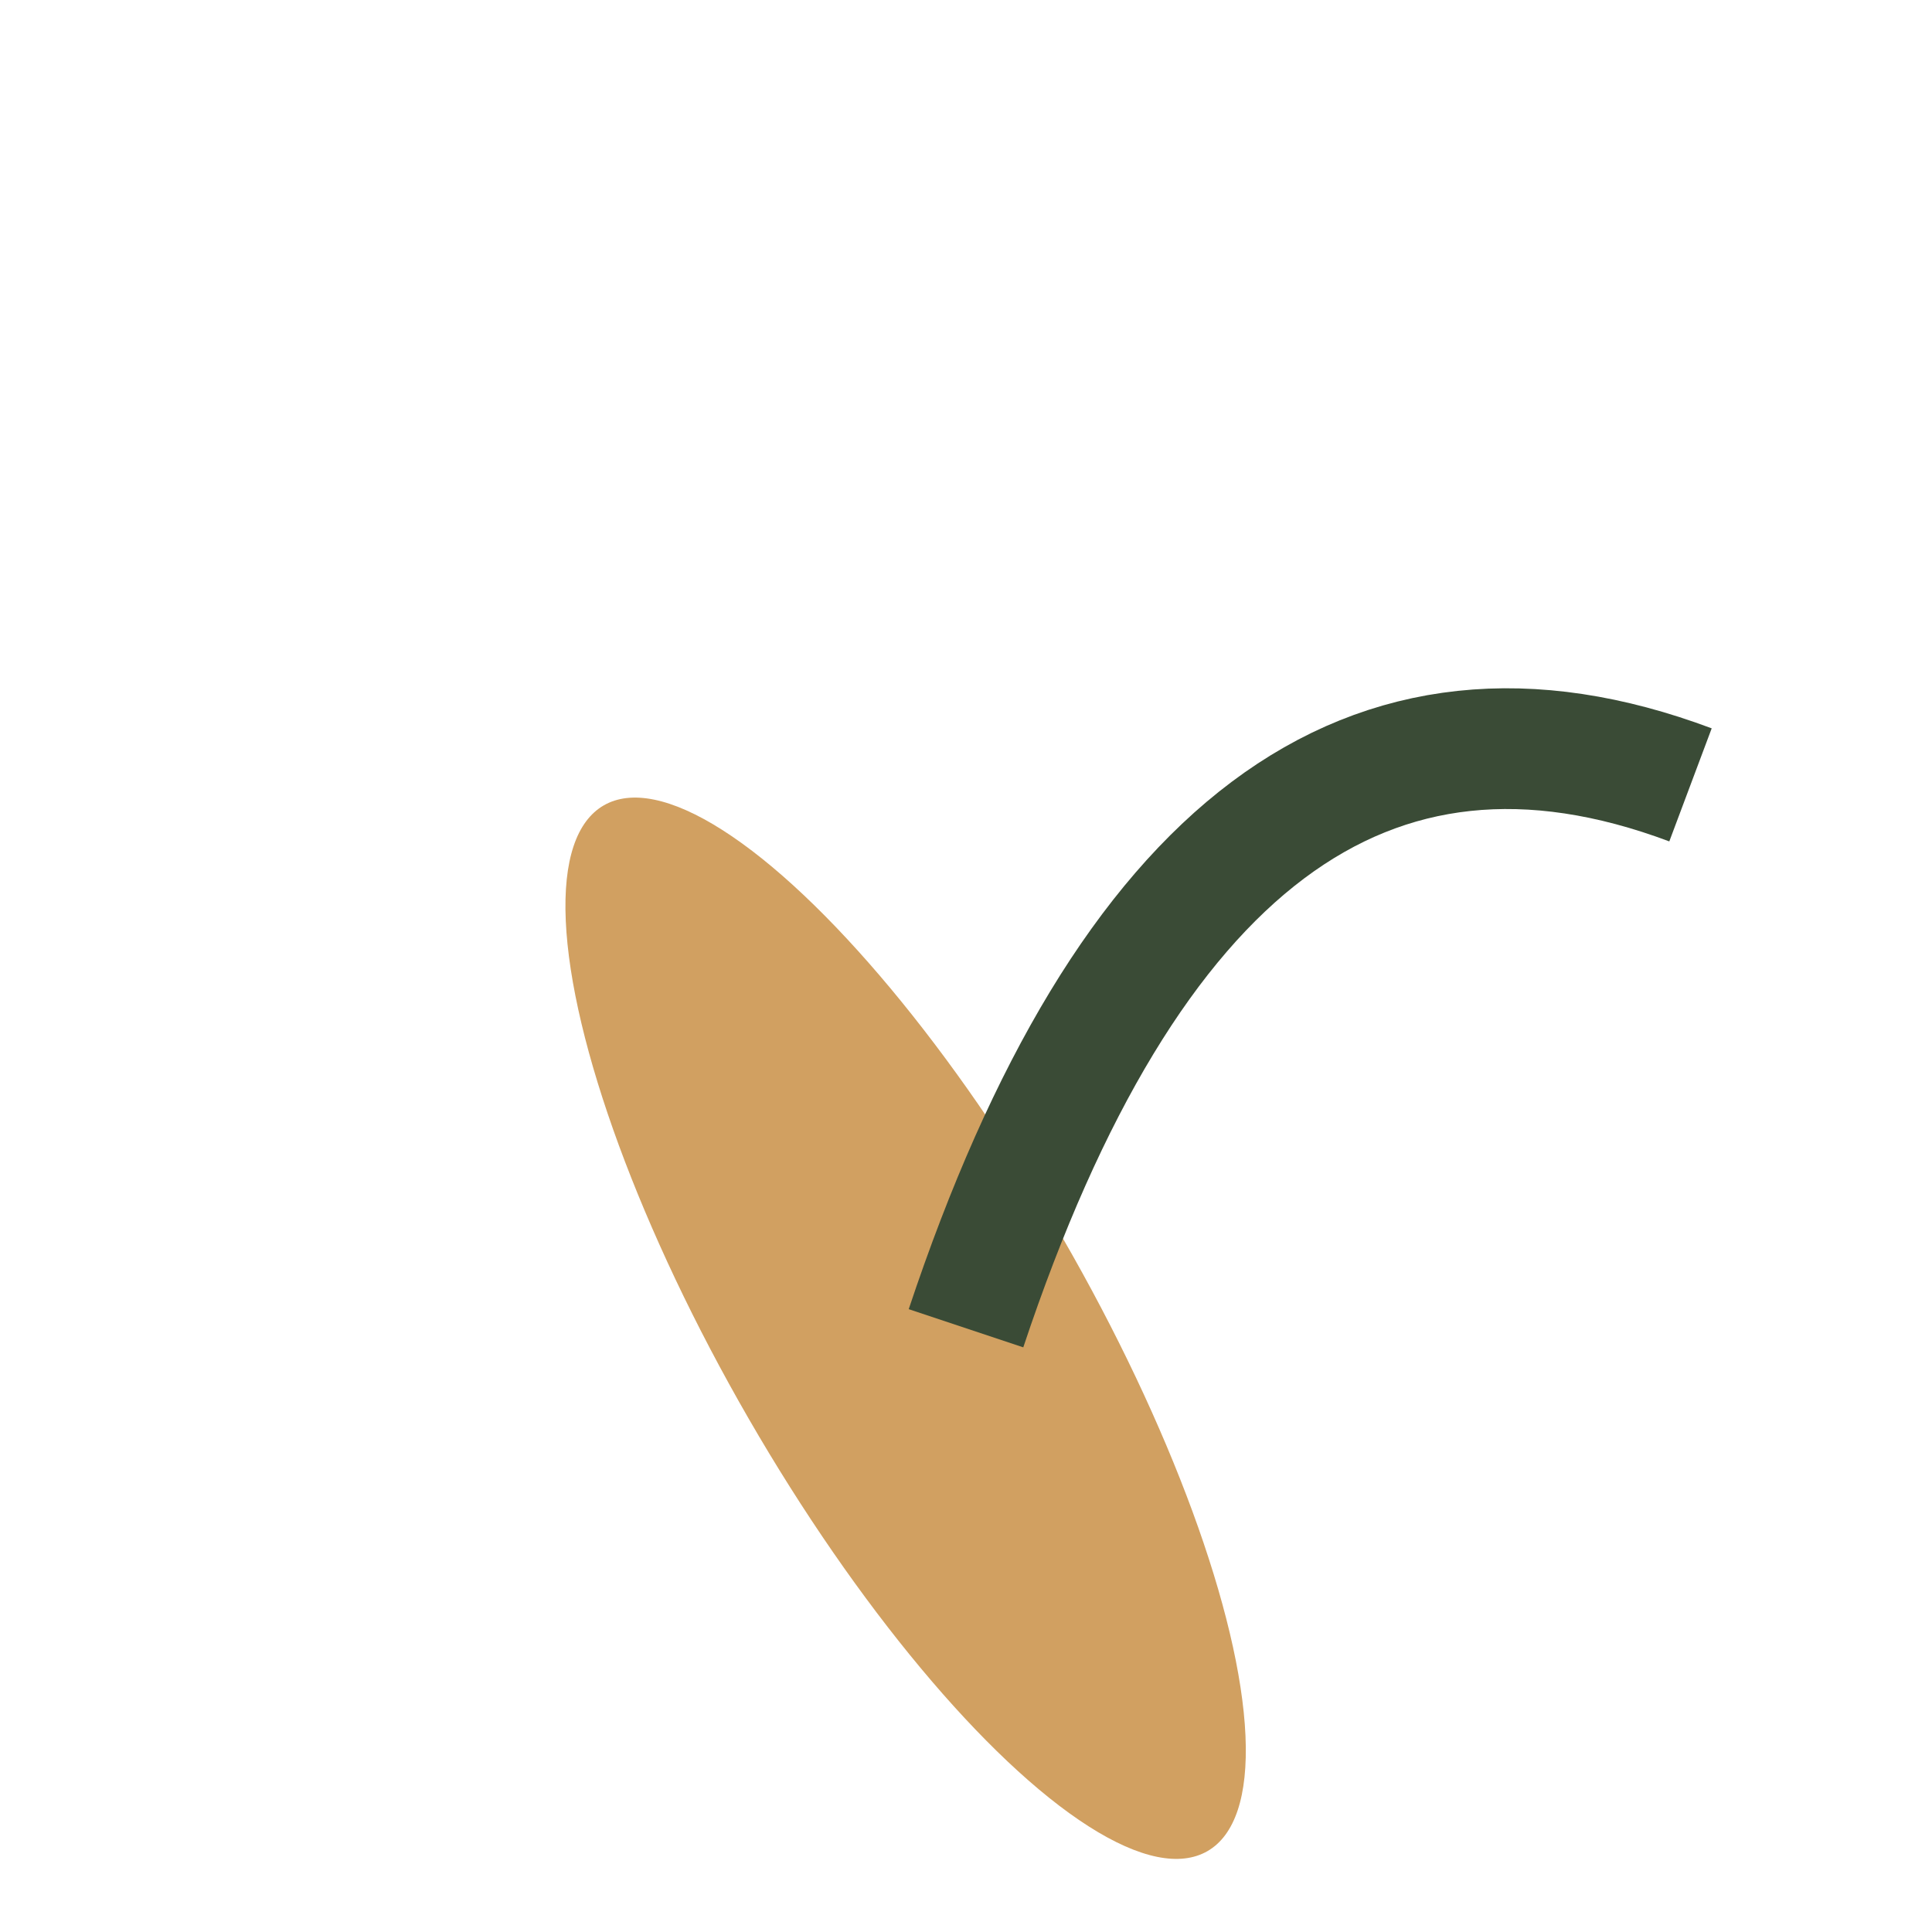
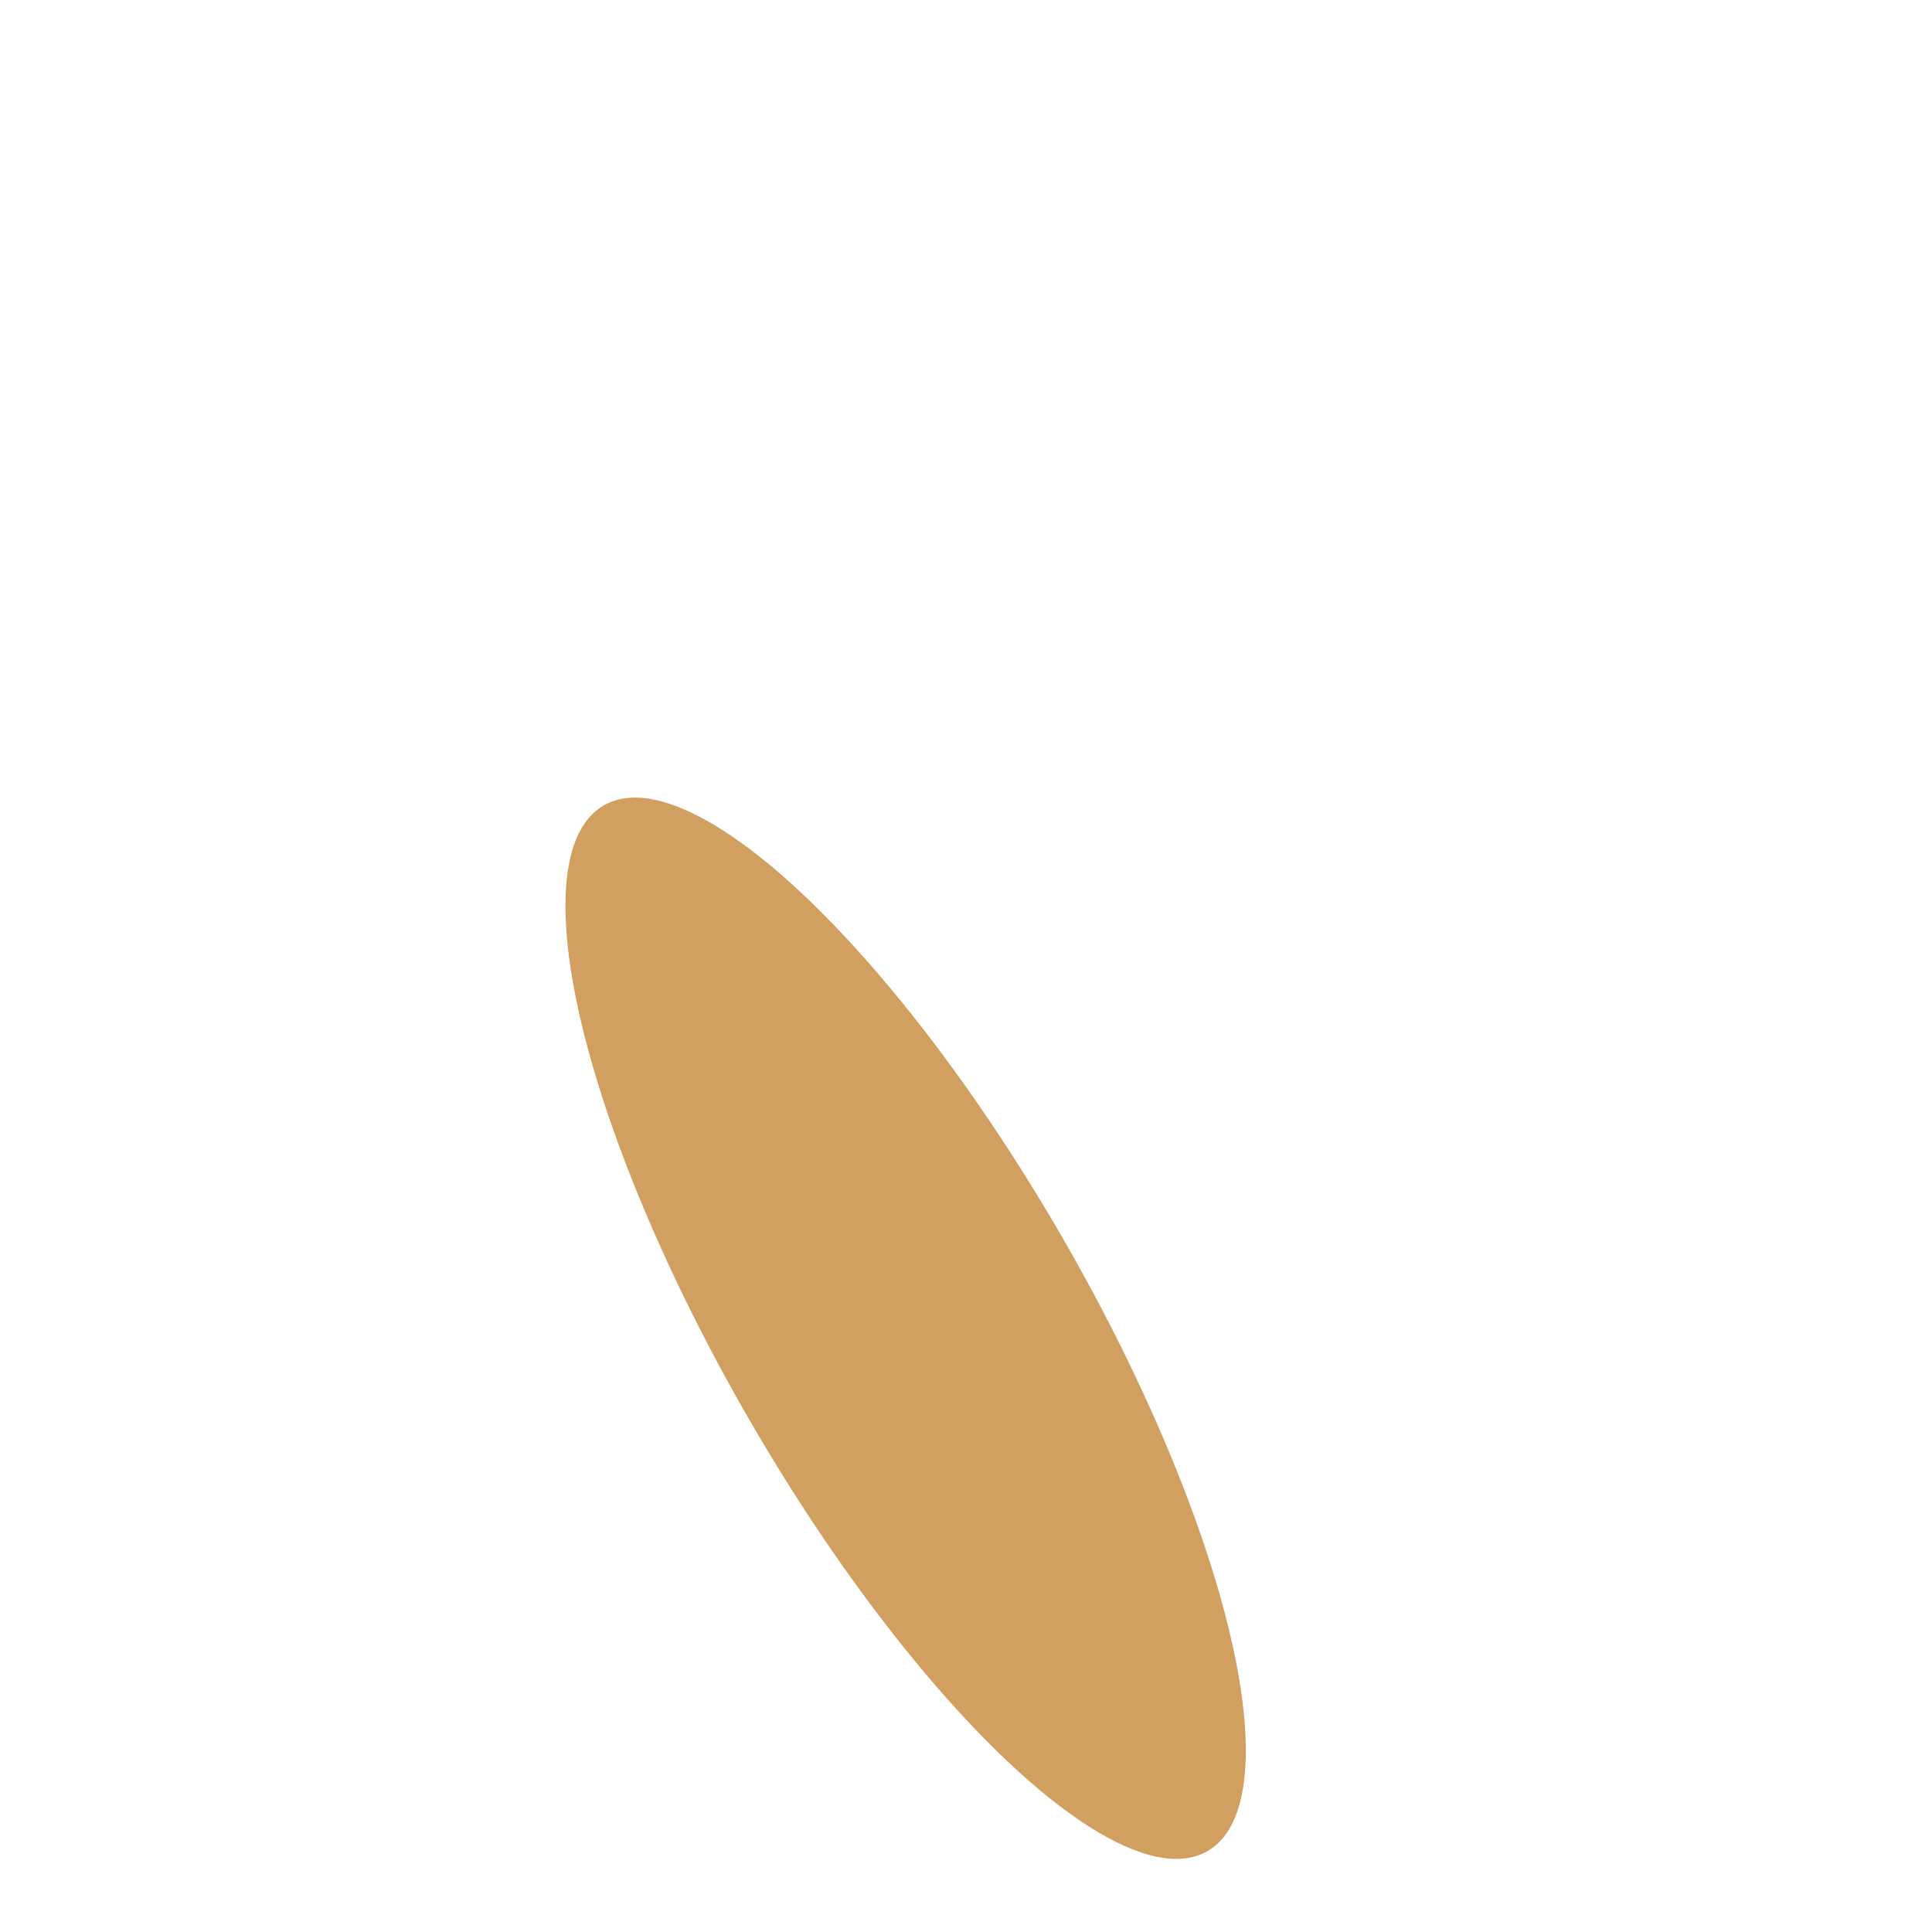
<svg xmlns="http://www.w3.org/2000/svg" width="32" height="32" viewBox="0 0 32 32">
  <ellipse cx="15" cy="22" rx="3" ry="10" fill="#D1A061" transform="rotate(330 15 22)" />
-   <path d="M16,22 Q20,10 28,13" stroke="#3A4B36" stroke-width="2" fill="none" />
</svg>